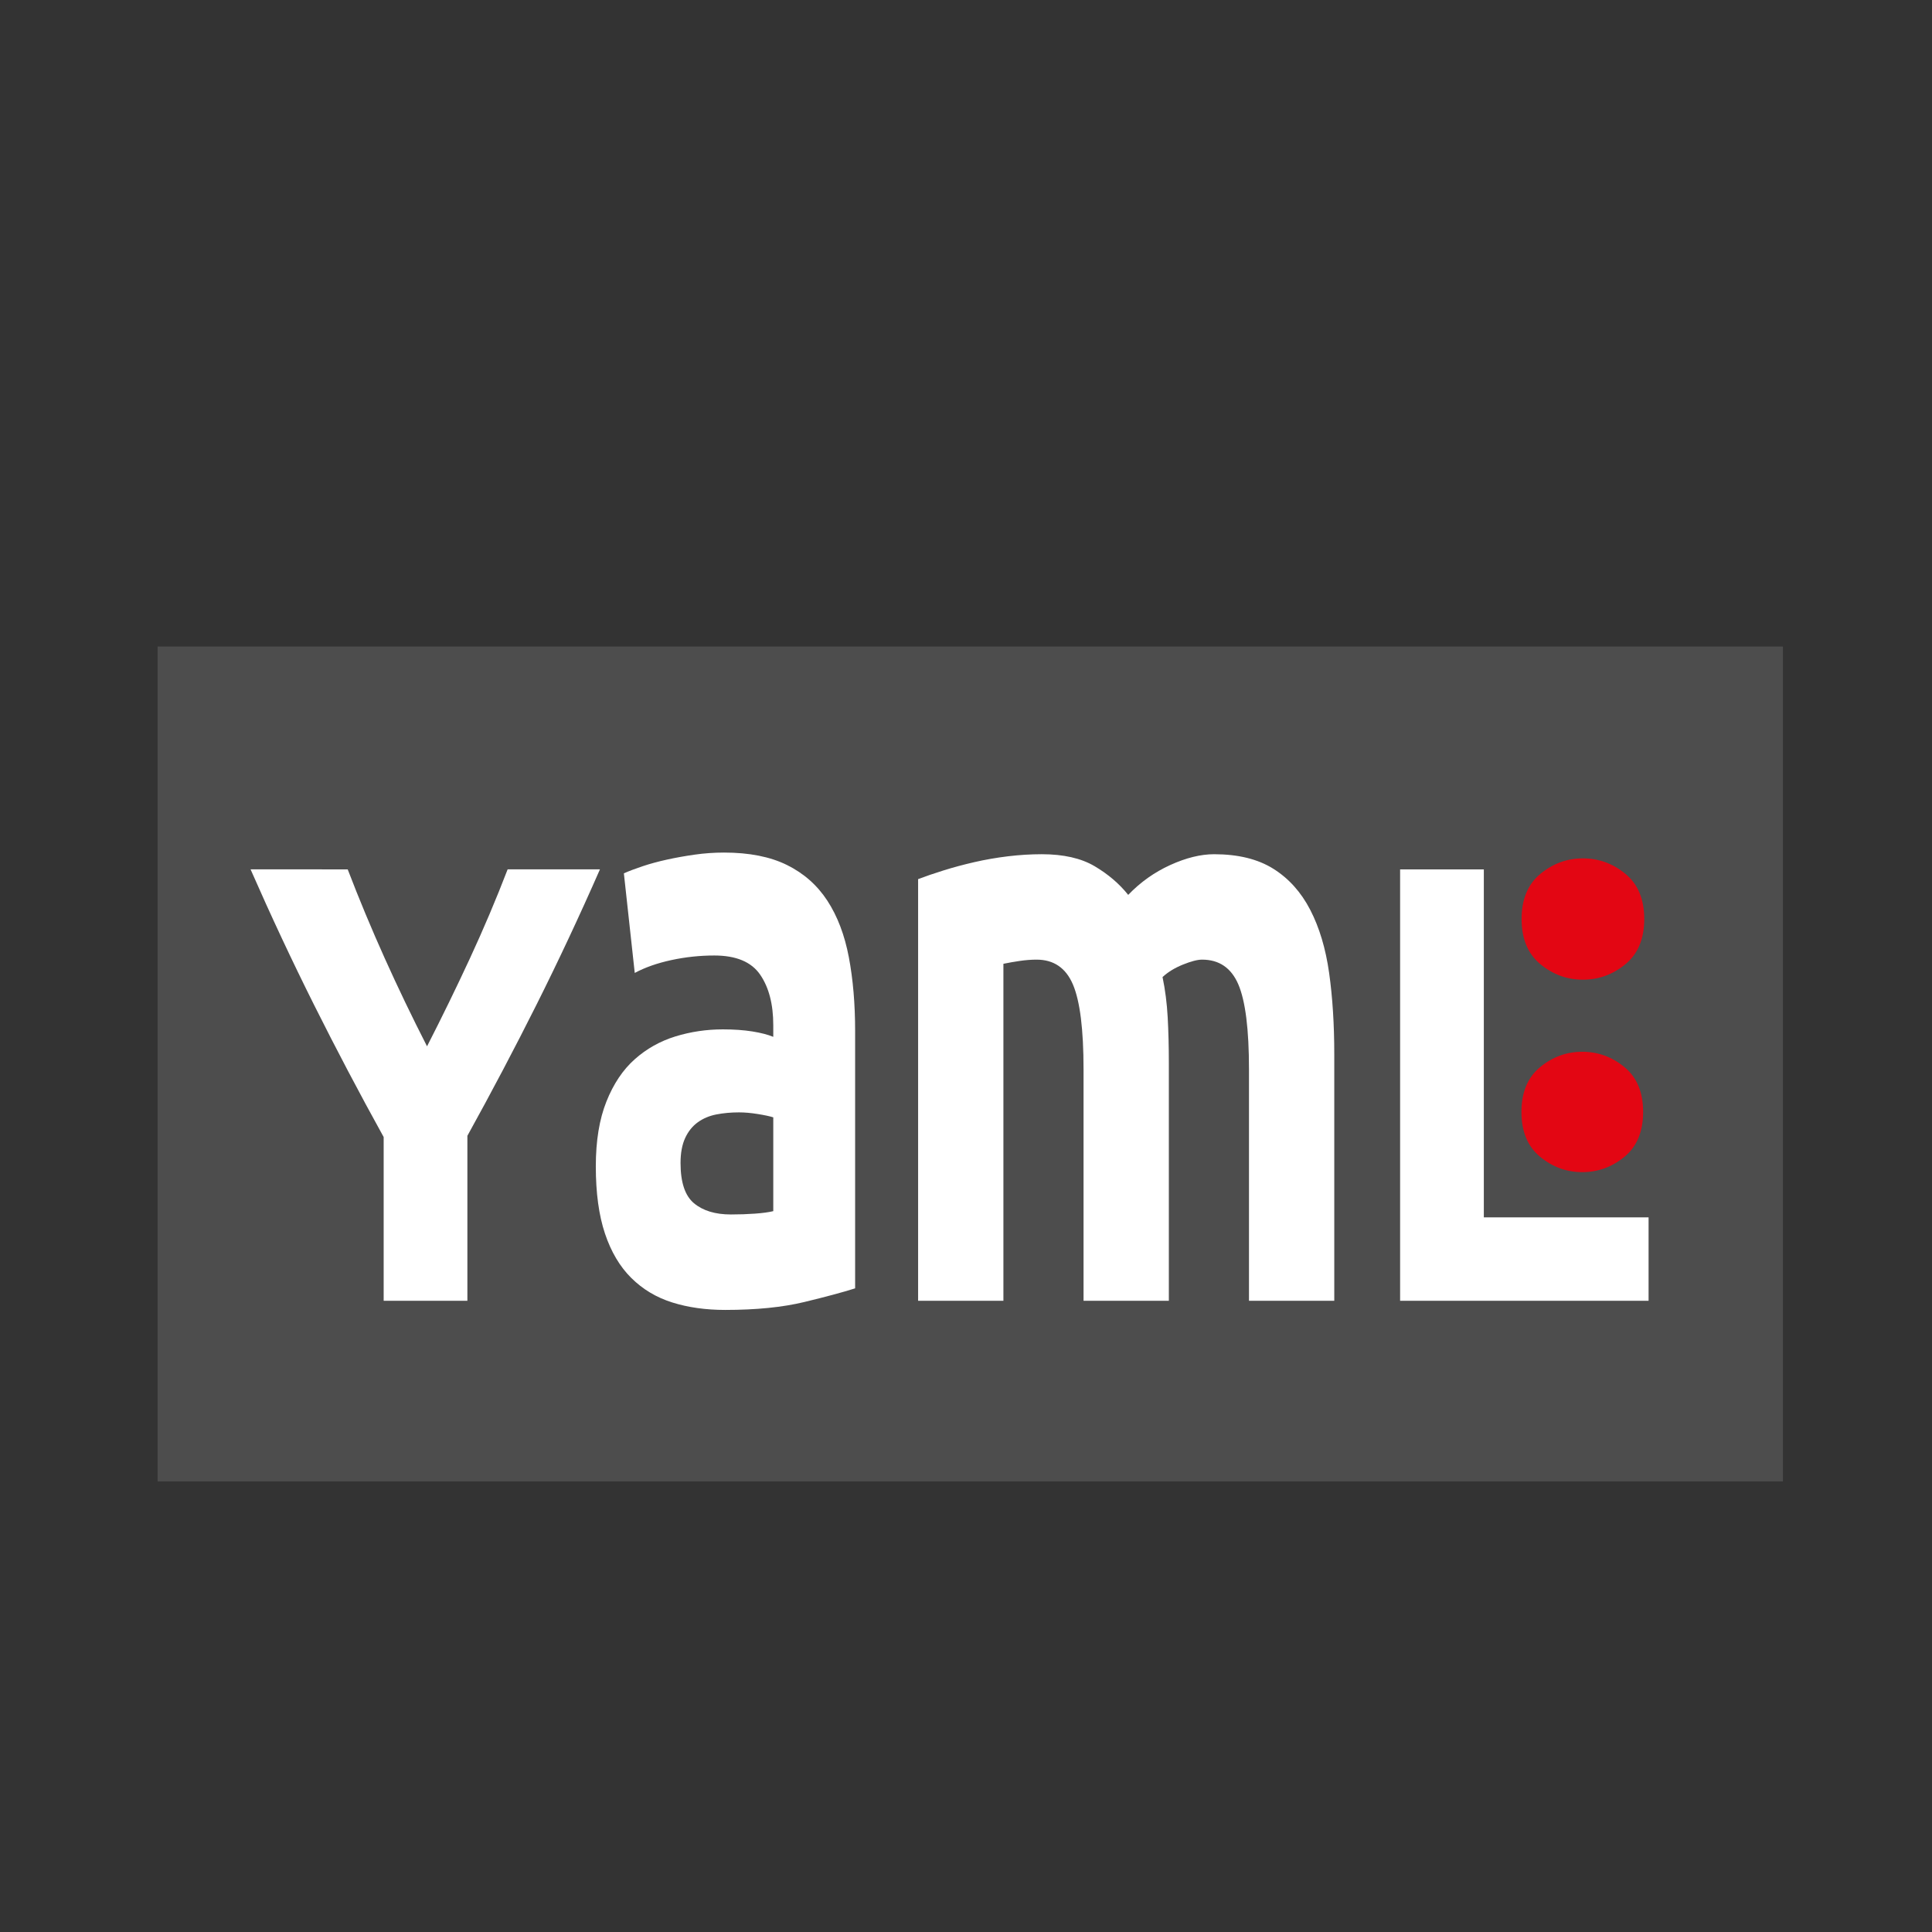
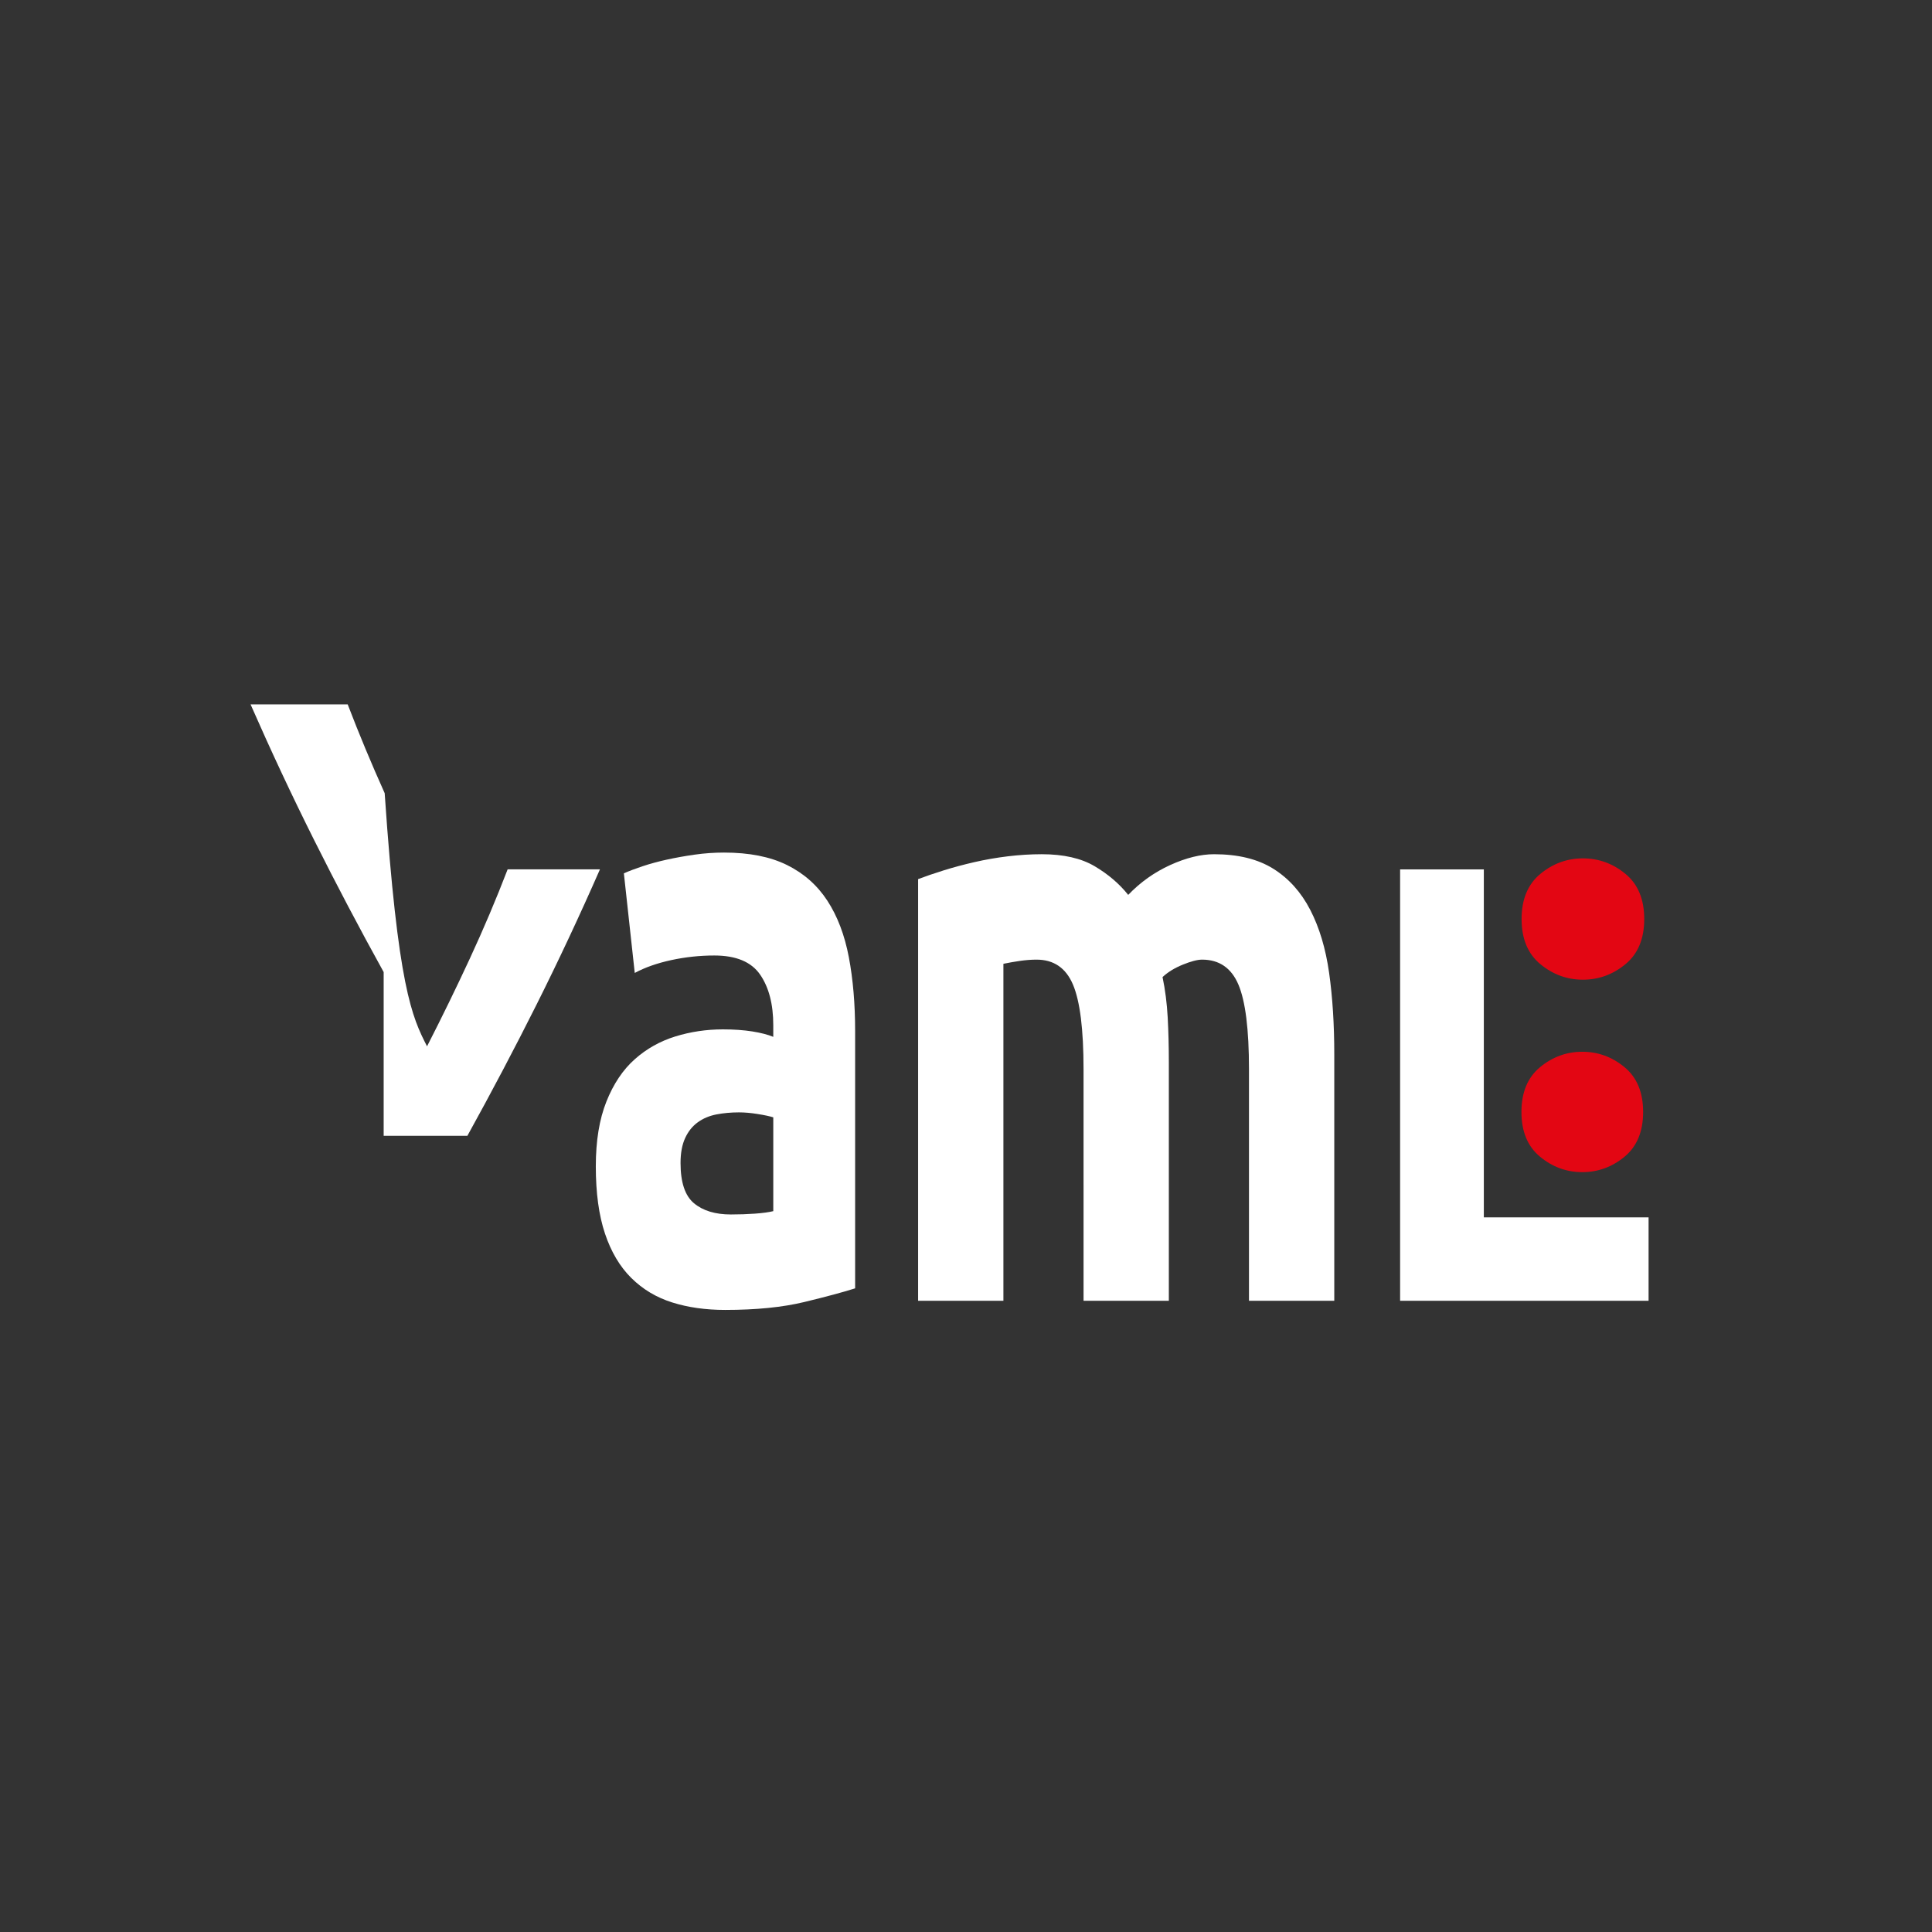
<svg xmlns="http://www.w3.org/2000/svg" version="1.1" id="Layer_1" x="0px" y="0px" width="378px" height="378px" viewBox="-61 -44.5 378 378" enable-background="new -61 -44.5 378 378" xml:space="preserve">
  <rect x="-61" y="-44.5" width="378" height="378" fill="#333333" stroke="none" />
-   <rect x="-30.167" y="82" fill="#4D4D4D" width="318" height="163.333" />
  <g>
-     <path fill="#FFFFFF" d="M22.55,160.215c2.943-5.75,5.746-11.498,8.41-17.248c2.663-5.75,5.116-11.541,7.36-17.372h18.06   c-3.99,9.095-8.121,17.904-12.39,26.43c-4.271,8.526-8.786,17.094-13.545,25.7v32.276h-16.38v-32.033   c-4.761-8.605-9.292-17.213-13.598-25.821c-4.305-8.606-8.452-17.458-12.442-26.552H7.029c2.236,5.831,4.648,11.622,7.235,17.372   C16.85,148.717,19.613,154.465,22.55,160.215z" />
+     <path fill="#FFFFFF" d="M22.55,160.215c2.943-5.75,5.746-11.498,8.41-17.248c2.663-5.75,5.116-11.541,7.36-17.372h18.06   c-3.99,9.095-8.121,17.904-12.39,26.43c-4.271,8.526-8.786,17.094-13.545,25.7h-16.38v-32.033   c-4.761-8.605-9.292-17.213-13.598-25.821c-4.305-8.606-8.452-17.458-12.442-26.552H7.029c2.236,5.831,4.648,11.622,7.235,17.372   C16.85,148.717,19.613,154.465,22.55,160.215z" />
    <path fill="#FFFFFF" d="M80.661,122.307c4.928,0,9.033,0.812,12.32,2.436c3.285,1.624,5.918,3.953,7.896,6.983   c1.977,3.032,3.377,6.714,4.199,11.043c0.822,4.332,1.232,9.15,1.232,14.454v50.344c-2.391,0.759-5.711,1.652-9.967,2.68   c-4.258,1.027-9.408,1.543-15.457,1.543c-3.809,0-7.262-0.487-10.359-1.462c-3.1-0.974-5.769-2.57-8.009-4.79   c-2.24-2.219-3.958-5.116-5.152-8.689c-1.195-3.572-1.792-7.957-1.792-13.154c0-4.979,0.689-9.201,2.072-12.667   c1.38-3.464,3.229-6.225,5.544-8.282c2.313-2.056,4.965-3.545,7.952-4.467c2.986-0.918,6.084-1.38,9.297-1.38   c2.164,0,4.088,0.138,5.768,0.406c1.68,0.271,3.041,0.624,4.088,1.056v-2.273c0-4.113-0.859-7.415-2.576-9.906   c-1.719-2.49-4.703-3.736-8.961-3.736c-2.838,0-5.637,0.3-8.398,0.894c-2.764,0.596-5.152,1.436-7.168,2.517l-2.128-19.488   c0.969-0.431,2.184-0.893,3.64-1.38c1.456-0.487,3.042-0.918,4.76-1.299c1.717-0.378,3.527-0.703,5.432-0.975   C76.798,122.443,78.72,122.307,80.661,122.307z M82.005,193.113c1.643,0,3.211-0.054,4.705-0.162   c1.492-0.107,2.688-0.27,3.584-0.488v-18.352c-0.672-0.215-1.68-0.431-3.023-0.648c-1.344-0.217-2.576-0.325-3.697-0.325   c-1.568,0-3.043,0.138-4.424,0.405c-1.383,0.271-2.596,0.787-3.639,1.543c-1.047,0.76-1.869,1.787-2.465,3.086   c-0.598,1.299-0.896,2.924-0.896,4.872c0,3.791,0.877,6.415,2.633,7.876C76.536,192.382,78.942,193.113,82.005,193.113z" />
    <path fill="#FFFFFF" d="M150.997,164.693c0-7.796-0.691-13.317-2.072-16.565c-1.382-3.248-3.752-4.872-7.111-4.872   c-1.047,0-2.128,0.082-3.248,0.244c-1.12,0.163-2.204,0.353-3.248,0.568v65.934h-16.688v-82.499   c1.418-0.541,3.08-1.109,4.984-1.706c1.903-0.594,3.92-1.137,6.048-1.624c2.128-0.487,4.312-0.865,6.552-1.137   c2.24-0.269,4.441-0.406,6.608-0.406c4.256,0,7.709,0.787,10.359,2.354c2.649,1.571,4.834,3.438,6.553,5.603   c2.389-2.489,5.133-4.438,8.231-5.846c3.098-1.406,5.954-2.111,8.568-2.111c4.704,0,8.567,0.949,11.592,2.842   c3.024,1.896,5.432,4.575,7.224,8.039c1.792,3.466,3.024,7.579,3.696,12.342c0.672,4.765,1.008,10.069,1.008,15.915v48.232h-16.688   v-45.309c0-7.796-0.691-13.317-2.072-16.565c-1.383-3.248-3.752-4.872-7.112-4.872c-0.896,0-2.146,0.325-3.752,0.975   c-1.606,0.649-2.931,1.461-3.976,2.436c0.521,2.492,0.857,5.116,1.008,7.877c0.148,2.761,0.225,5.712,0.225,8.851v46.608h-16.688   V164.693z" />
    <path fill="#FFFFFF" d="M261.548,193.682v16.32h-48.614v-84.407h16.38v68.086H261.548z" />
  </g>
  <g>
    <path fill="#E30613" d="M260.698,135.31c0,3.87-1.226,6.817-3.677,8.836c-2.451,2.02-5.225,3.032-8.32,3.032   s-5.87-1.012-8.32-3.032c-2.451-2.02-3.677-4.966-3.677-8.836s1.226-6.815,3.677-8.836c2.45-2.02,5.225-3.032,8.32-3.032   s5.869,1.012,8.32,3.032C259.473,128.495,260.698,131.439,260.698,135.31z" />
  </g>
  <g>
    <path fill="#E30613" d="M260.482,173.056c0,3.84-1.217,6.764-3.648,8.768c-2.432,2.005-5.184,3.009-8.256,3.009   s-5.824-1.004-8.256-3.009c-2.434-2.004-3.648-4.928-3.648-8.768c0-3.841,1.215-6.763,3.648-8.769   c2.432-2.004,5.184-3.008,8.256-3.008s5.824,1.004,8.256,3.008C259.266,166.293,260.482,169.215,260.482,173.056z" />
  </g>
</svg>